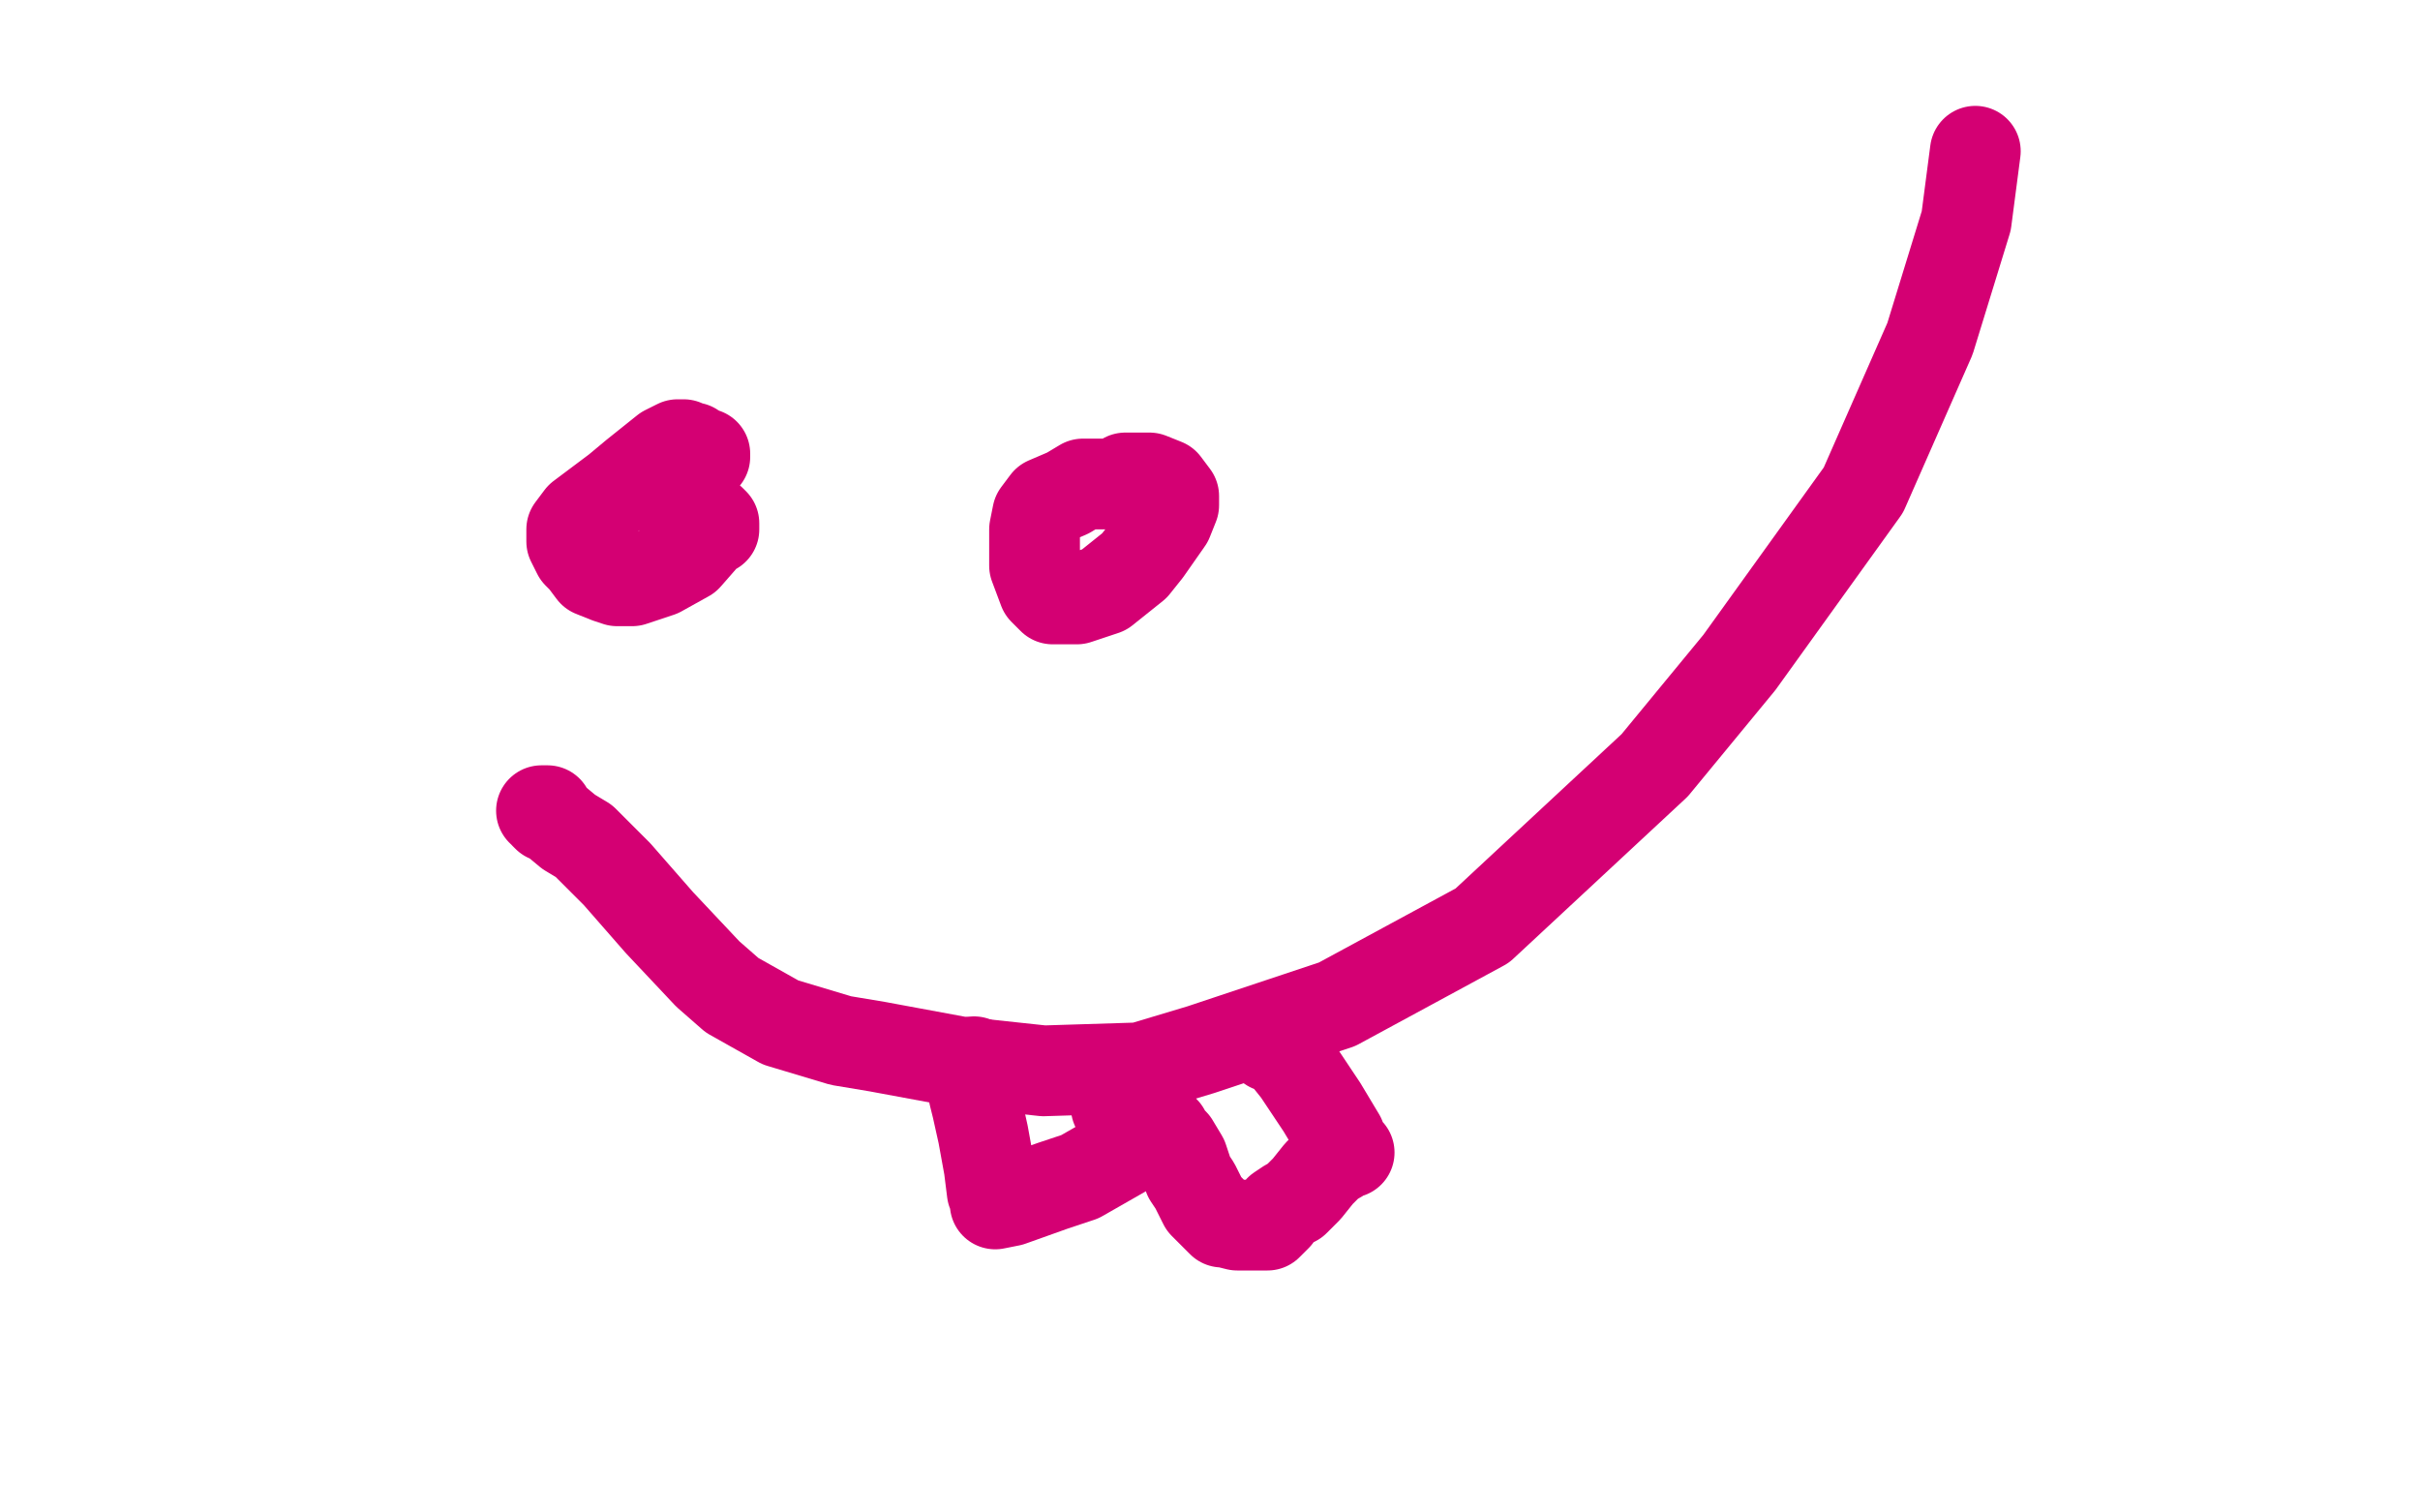
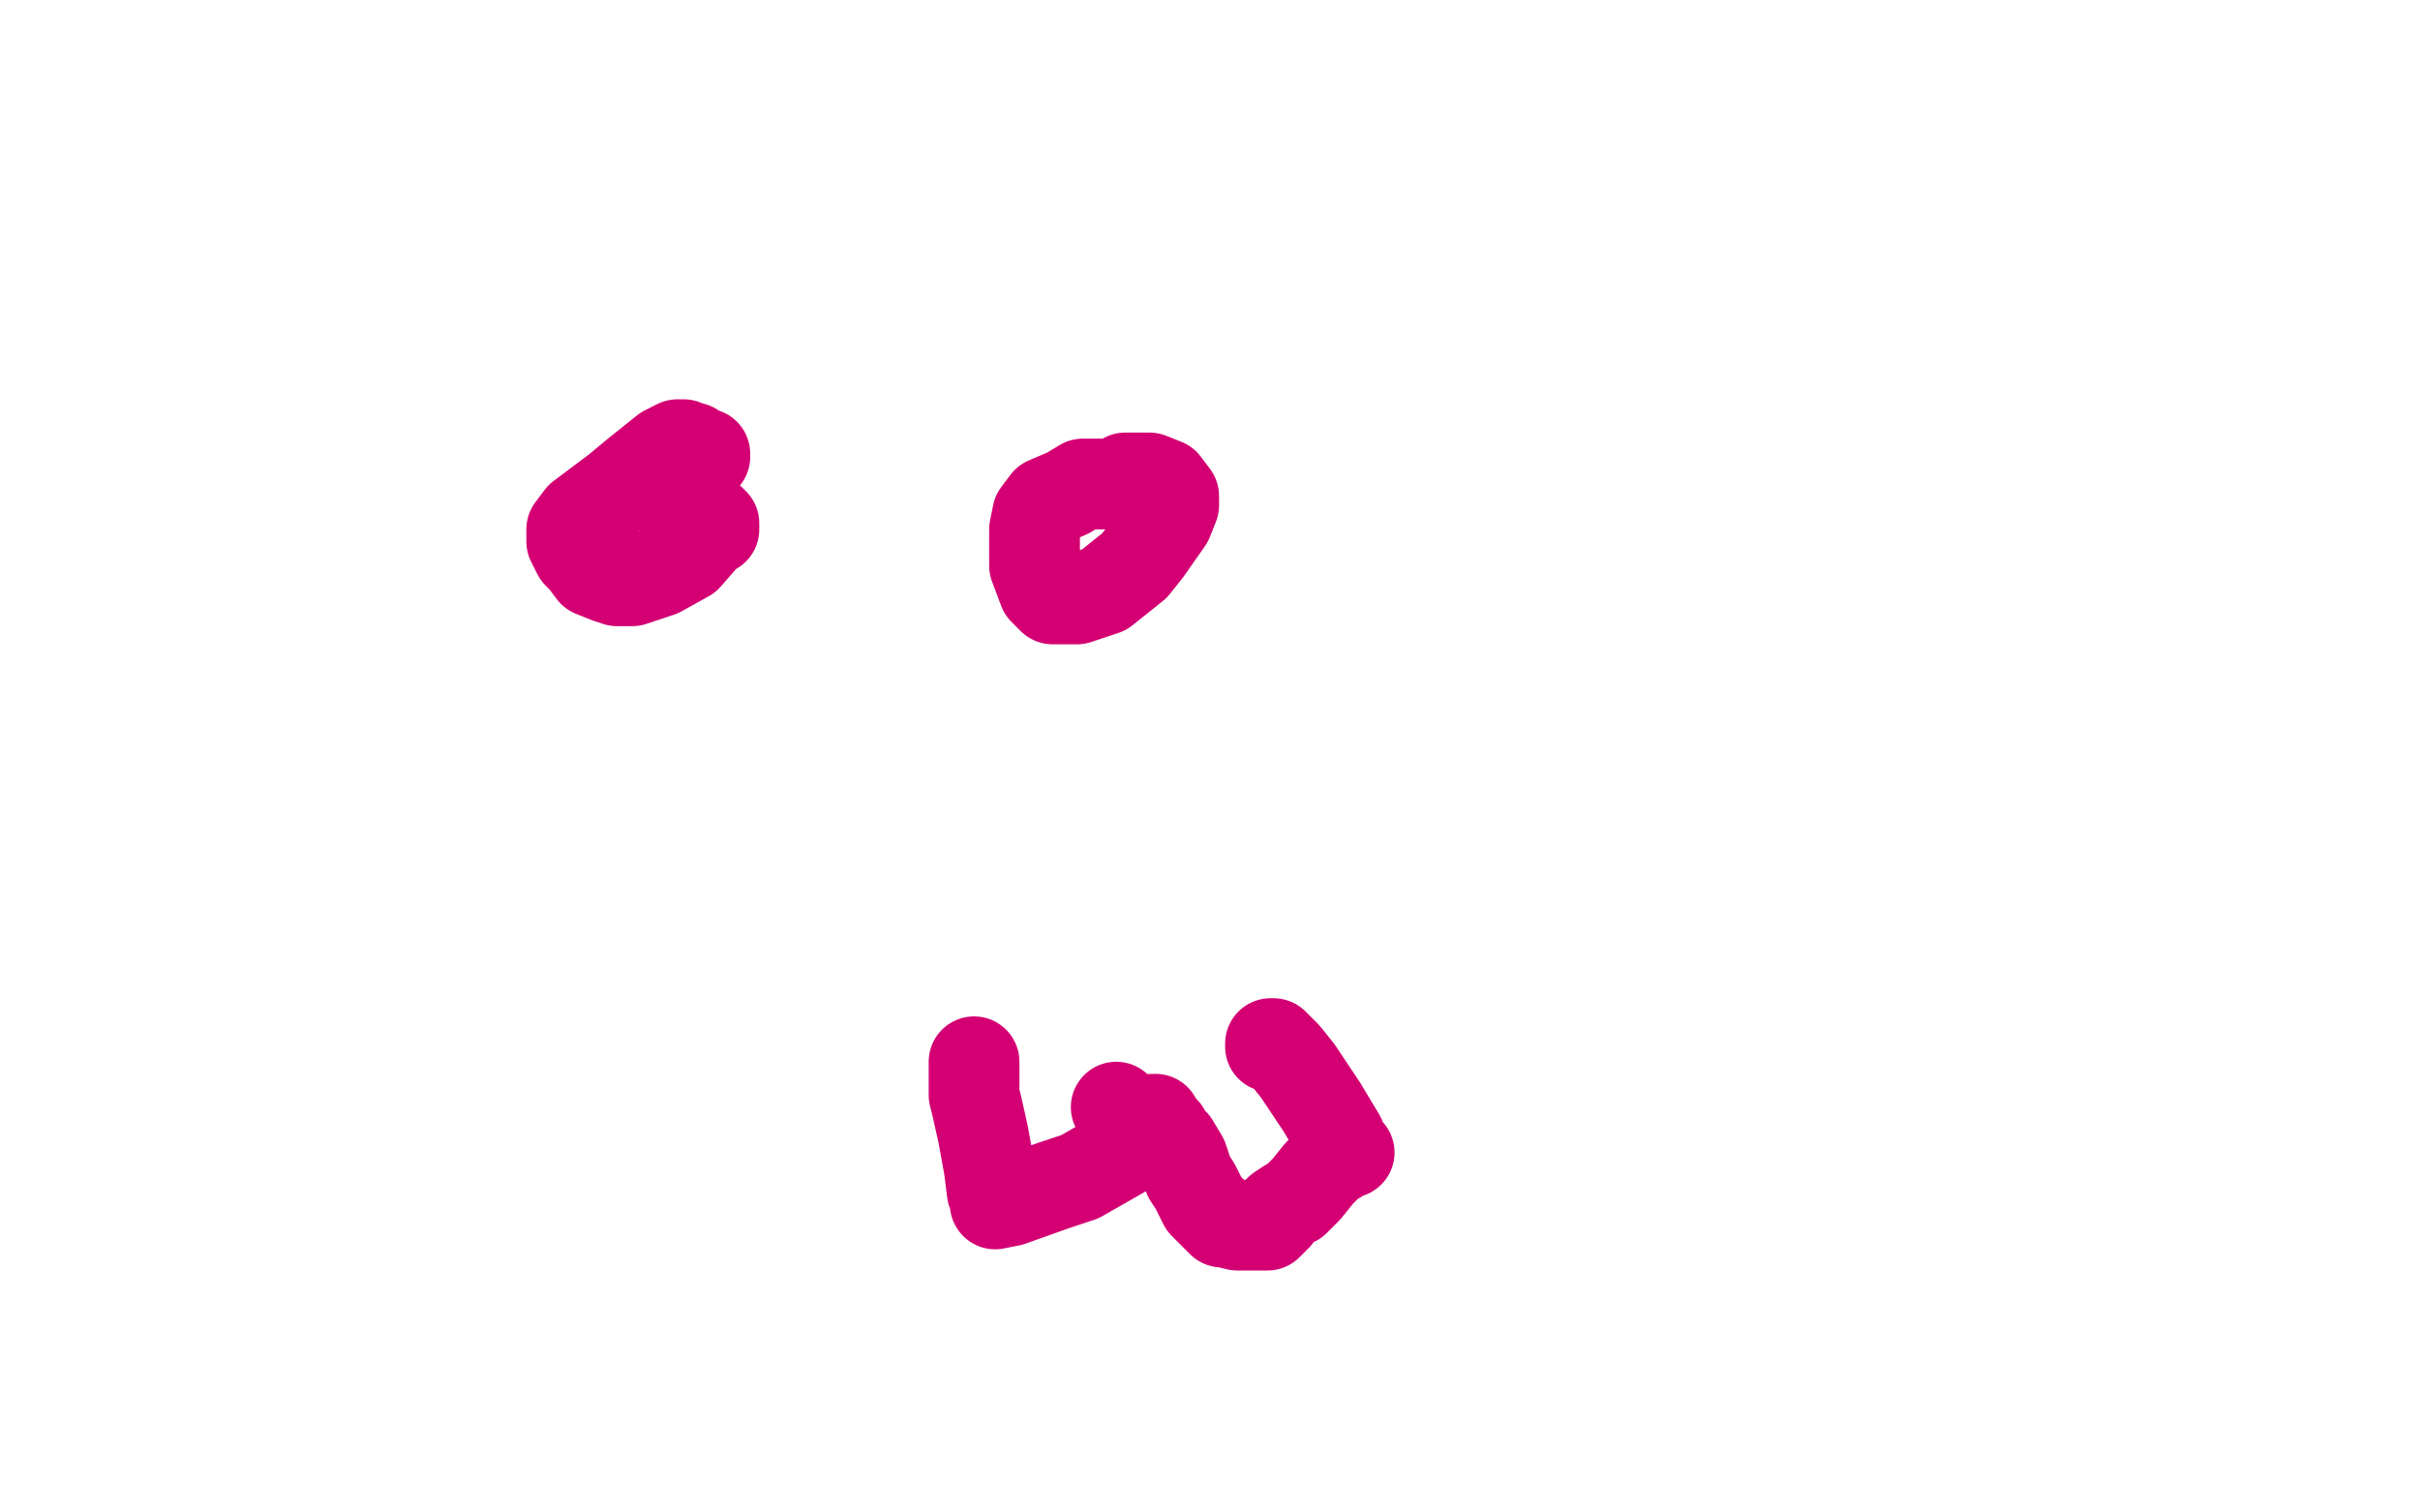
<svg xmlns="http://www.w3.org/2000/svg" width="800" height="500" version="1.1" style="stroke-antialiasing: false">
  <desc>This SVG has been created on https://colorillo.com/</desc>
  <rect x="0" y="0" width="800" height="500" style="fill: rgb(255,255,255); stroke-width:0" />
  <polyline points="233,151 233,150 233,150 232,150 232,150 229,148 229,148 227,148 227,148 226,147 226,147 224,147 224,147 220,149 220,149 210,157 204,162 192,171 189,175 189,176 189,177 189,179 191,183 193,185 196,189 201,191 204,192 209,192 218,189 227,184 234,176 236,175 236,173 235,172 233,171 232,170 227,168 225,167 223,166" style="fill: none; stroke: #d40073; stroke-width: 30; stroke-linejoin: round; stroke-linecap: round; stroke-antialiasing: false; stroke-antialias: 0; opacity: 1.0" />
  <polyline points="374,160 371,160 371,160 366,160 366,160 358,160 358,160 353,163 353,163 346,166 346,166 343,170 343,170 342,175 342,175 342,178 342,187 345,195 348,198 351,198 356,198 365,195 375,187 379,182 386,172 388,167 388,164 385,160 380,158 374,158 372,158" style="fill: none; stroke: #d40073; stroke-width: 30; stroke-linejoin: round; stroke-linecap: round; stroke-antialiasing: false; stroke-antialias: 0; opacity: 1.0" />
-   <polyline points="181,270 180,269 180,269 180,268 180,268 179,268 179,268 181,268 182,270 188,275 193,278 204,289 218,305 234,322 242,329 258,338 278,344 290,346 317,351 345,354 377,353 397,347 442,332 490,306 547,253 575,219 616,162 638,112 650,73 653,50" style="fill: none; stroke: #d40073; stroke-width: 30; stroke-linejoin: round; stroke-linecap: round; stroke-antialiasing: false; stroke-antialias: 0; opacity: 1.0" />
  <polyline points="322,351 322,355 322,355 322,362 322,362 323,366 323,366 325,375 325,375 327,386 327,386 328,394 328,394 329,396 329,396 329,398 334,397 348,392 357,389 371,381 379,373 382,371 382,370 381,370 381,371 380,371 379,371 377,371 375,371 371,368 369,366" style="fill: none; stroke: #d40073; stroke-width: 30; stroke-linejoin: round; stroke-linecap: round; stroke-antialiasing: false; stroke-antialias: 0; opacity: 1.0" />
  <polyline points="384,374 385,374 385,374 386,376 386,376 388,378 388,378 391,383 391,383 393,389 393,389 395,392 395,392 398,398 398,398 401,401 404,404 405,404 409,405 411,405 416,405 417,405 419,405 420,404 421,403 422,402 423,400 426,398 428,397 432,393 436,388 440,384 442,383 445,381 446,381 444,379 443,376 437,366 429,354 425,349 421,345 420,345 420,346" style="fill: none; stroke: #d40073; stroke-width: 30; stroke-linejoin: round; stroke-linecap: round; stroke-antialiasing: false; stroke-antialias: 0; opacity: 1.0" />
</svg>